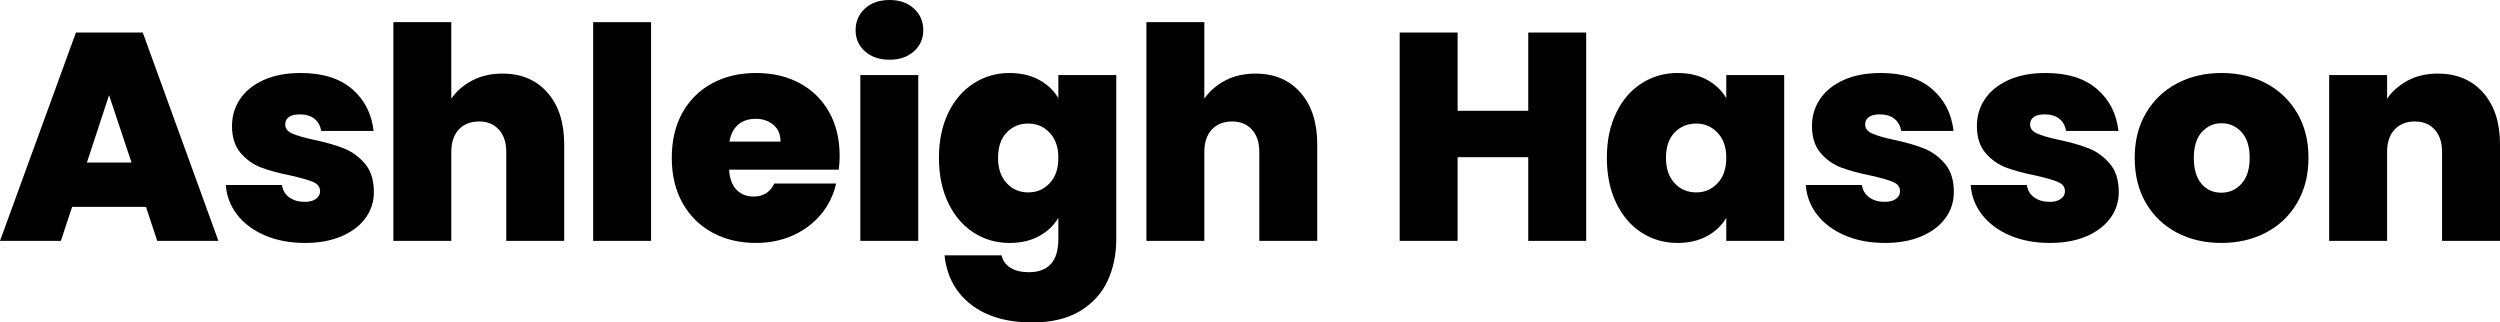
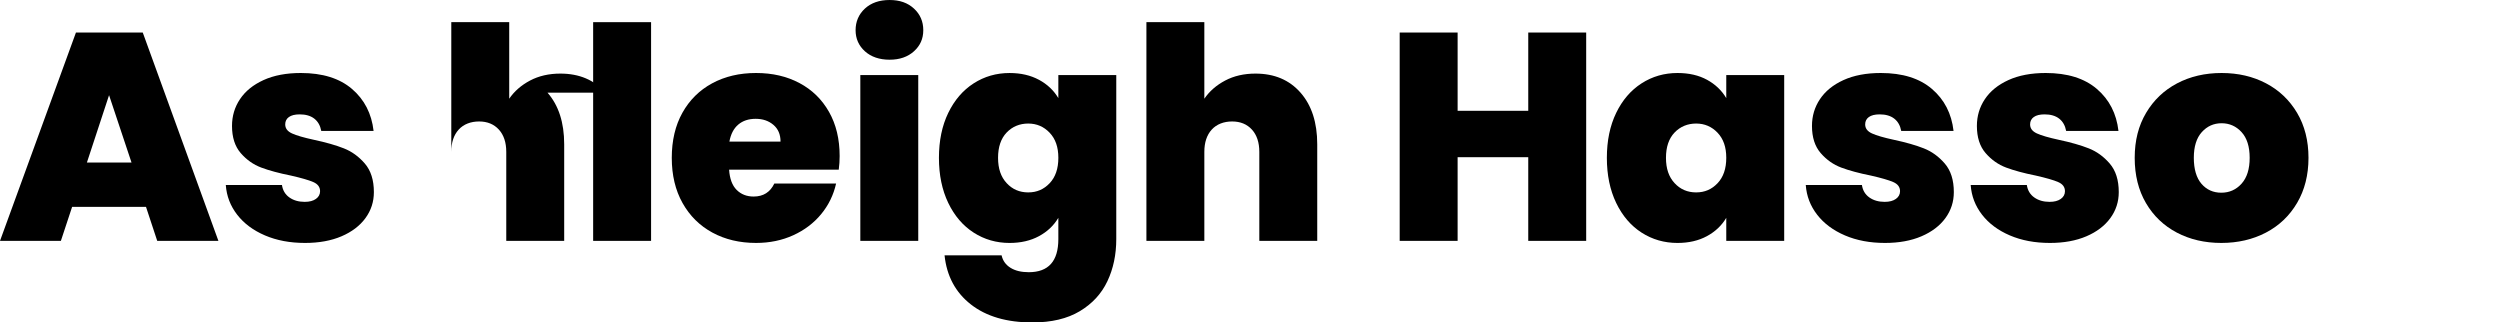
<svg xmlns="http://www.w3.org/2000/svg" viewBox="0 0 4374 564.15" data-name="Layer 2" id="Layer_2">
  <defs>
    <style>
      .cls-1 {
        fill: #000;
        stroke-width: 0px;
      }
    </style>
  </defs>
  <g data-name="Layer 1" id="Layer_1-2">
    <g>
      <path d="M255.45,361.96H126.17l-19.65,59.47H0L132.89,56.88h116.87l132.37,364.54h-107.04l-19.64-59.47ZM230.11,284.4l-39.3-117.89-38.78,117.89h78.08Z" class="cls-1" />
      <path d="M463.56,411.87c-20.51-8.79-36.71-20.86-48.59-36.21-11.9-15.33-18.54-32.65-19.91-51.96h98.25c1.36,9.31,5.69,16.55,12.93,21.71,7.24,5.17,16.19,7.76,26.88,7.76,8.28,0,14.82-1.72,19.65-5.17,4.82-3.45,7.24-7.93,7.24-13.45,0-7.24-3.96-12.57-11.89-16.02-7.93-3.45-21.03-7.24-39.3-11.38-20.68-4.14-37.92-8.79-51.71-13.96-13.79-5.18-25.77-13.61-35.94-25.34-10.17-11.72-15.25-27.57-15.25-47.57,0-17.24,4.65-32.84,13.96-46.79,9.31-13.97,23.01-25.08,41.11-33.36,18.09-8.26,39.89-12.41,65.41-12.41,37.91,0,67.73,9.31,89.46,27.92,21.71,18.62,34.3,43.09,37.75,73.42h-91.53c-1.73-9.31-5.78-16.45-12.15-21.46-6.38-4.98-14.91-7.49-25.59-7.49-8.27,0-14.57,1.55-18.87,4.65-4.33,3.11-6.46,7.42-6.46,12.93,0,6.9,3.96,12.15,11.88,15.77,7.93,3.62,20.69,7.34,38.27,11.13,21.02,4.48,38.52,9.48,52.48,15,13.96,5.51,26.2,14.39,36.72,26.63,10.5,12.24,15.77,28.87,15.77,49.89,0,16.9-4.92,32.07-14.75,45.51-9.82,13.44-23.78,24.04-41.88,31.8-18.1,7.76-39.39,11.63-63.86,11.63-26.21,0-49.56-4.39-70.07-13.18Z" class="cls-1" />
-       <path d="M957.9,162.11c19.47,22.24,29.21,52.31,29.21,90.23v169.09h-101.35v-155.65c0-16.55-4.31-29.55-12.93-39.03-8.62-9.48-20.17-14.22-34.64-14.22s-27.07,4.75-35.68,14.22c-8.62,9.48-12.93,22.49-12.93,39.03v155.65h-101.35V38.78h101.35v133.93c8.96-13.1,21.12-23.7,36.46-31.8,15.33-8.1,33.01-12.15,53-12.15,33.09,0,59.37,11.12,78.85,33.35Z" class="cls-1" />
+       <path d="M957.9,162.11c19.47,22.24,29.21,52.31,29.21,90.23v169.09h-101.35v-155.65c0-16.55-4.31-29.55-12.93-39.03-8.62-9.48-20.17-14.22-34.64-14.22s-27.07,4.75-35.68,14.22c-8.62,9.48-12.93,22.49-12.93,39.03v155.65V38.78h101.35v133.93c8.96-13.1,21.12-23.7,36.46-31.8,15.33-8.1,33.01-12.15,53-12.15,33.09,0,59.37,11.12,78.85,33.35Z" class="cls-1" />
      <path d="M1139.13,38.78v382.65h-101.36V38.78h101.36Z" class="cls-1" />
      <path d="M1467.48,296.81h-191.84c1.04,15.86,5.43,27.66,13.19,35.42s17.66,11.63,29.73,11.63c16.89,0,28.96-7.57,36.2-22.76h108.07c-4.48,20-13.18,37.84-26.11,53.53-12.93,15.69-29.22,28.01-48.86,36.96-19.66,8.97-41.37,13.45-65.16,13.45-28.61,0-54.03-6.03-76.27-18.09-22.24-12.07-39.65-29.3-52.23-51.71-12.59-22.4-18.87-48.78-18.87-79.11s6.2-56.62,18.62-78.86c12.41-22.24,29.73-39.39,51.96-51.46,22.24-12.06,47.84-18.09,76.79-18.09s53.95,5.87,76.01,17.58c22.05,11.72,39.29,28.53,51.71,50.42,12.41,21.89,18.62,47.65,18.62,77.29,0,7.94-.52,15.86-1.56,23.79ZM1365.62,247.69c0-12.41-4.14-22.14-12.41-29.21-8.27-7.06-18.62-10.6-31.03-10.6s-22.57,3.35-30.5,10.08c-7.94,6.72-13.11,16.63-15.52,29.73h89.46Z" class="cls-1" />
      <path d="M1513.24,89.72c-10.86-9.82-16.29-22.14-16.29-36.96s5.43-27.76,16.29-37.75c10.86-10,25.25-15,43.17-15s31.81,5,42.67,15c10.86,10,16.29,22.59,16.29,37.75s-5.43,27.14-16.29,36.96c-10.86,9.83-25.08,14.75-42.67,14.75s-32.32-4.92-43.17-14.75ZM1606.57,131.34v290.09h-101.35V131.34h101.35Z" class="cls-1" />
      <path d="M1817.81,139.62c14.65,7.94,25.93,18.62,33.87,32.06v-40.33h101.35v286.99c0,27.22-5.18,51.78-15.52,73.67-10.34,21.89-26.46,39.39-48.34,52.48-21.9,13.1-49.56,19.66-83,19.66-44.81,0-80.66-10.52-107.55-31.54-26.89-21.04-42.23-49.64-46.02-85.84h99.8c2.06,9.31,7.24,16.55,15.51,21.72,8.27,5.18,18.95,7.75,32.07,7.75,34.46,0,51.71-19.31,51.71-57.9v-37.23c-7.94,13.44-19.22,24.13-33.87,32.06-14.65,7.94-31.8,11.89-51.45,11.89-23.1,0-44.04-6.03-62.83-18.09-18.79-12.07-33.61-29.39-44.47-51.97-10.87-22.58-16.29-48.86-16.29-78.85s5.42-56.19,16.29-78.61c10.86-22.4,25.68-39.64,44.47-51.71,18.78-12.06,39.72-18.09,62.83-18.09,19.64,0,36.8,3.97,51.45,11.89ZM1836.43,232.18c-10.18-10.68-22.67-16.03-37.49-16.03s-27.75,5.27-37.74,15.77c-10.01,10.52-15,25.26-15,44.22s4.99,33.34,15,44.2c9.99,10.86,22.57,16.29,37.74,16.29s27.32-5.34,37.49-16.03c10.16-10.68,15.26-25.51,15.26-44.46s-5.1-33.27-15.26-43.96Z" class="cls-1" />
      <path d="M2275.43,162.11c19.47,22.24,29.21,52.31,29.21,90.23v169.09h-101.35v-155.65c0-16.55-4.31-29.55-12.93-39.03-8.62-9.48-20.17-14.22-34.64-14.22s-27.07,4.75-35.68,14.22c-8.62,9.48-12.93,22.49-12.93,39.03v155.65h-101.35V38.78h101.35v133.93c8.96-13.1,21.12-23.7,36.46-31.8,15.33-8.1,33.01-12.15,53-12.15,33.09,0,59.37,11.12,78.85,33.35Z" class="cls-1" />
      <path d="M2775.19,56.88v364.54h-101.36v-146.34h-123.58v146.34h-101.36V56.88h101.36v137.02h123.58V56.88h101.36Z" class="cls-1" />
      <path d="M2827.66,197.53c10.86-22.4,25.68-39.64,44.47-51.71,18.78-12.06,39.72-18.09,62.83-18.09,19.99,0,37.23,3.97,51.71,11.89,14.48,7.94,25.67,18.62,33.61,32.06v-40.33h101.35v290.09h-101.35v-40.33c-7.94,13.44-19.22,24.13-33.87,32.06-14.65,7.94-31.8,11.89-51.45,11.89-23.1,0-44.04-6.03-62.83-18.09-18.79-12.07-33.61-29.39-44.47-51.97-10.87-22.58-16.29-48.86-16.29-78.85s5.42-56.19,16.29-78.61ZM3005.02,232.18c-10.18-10.68-22.67-16.03-37.49-16.03s-27.75,5.27-37.74,15.77c-10.01,10.52-15,25.26-15,44.22s4.99,33.34,15,44.2c9.99,10.86,22.57,16.29,37.74,16.29s27.32-5.34,37.49-16.03c10.16-10.68,15.26-25.51,15.26-44.46s-5.1-33.27-15.26-43.96Z" class="cls-1" />
      <path d="M3227.89,411.87c-20.52-8.79-36.71-20.86-48.61-36.21-11.89-15.33-18.53-32.65-19.9-51.96h98.24c1.38,9.31,5.69,16.55,12.93,21.71,7.24,5.17,16.21,7.76,26.9,7.76,8.26,0,14.81-1.72,19.64-5.17,4.82-3.45,7.24-7.93,7.24-13.45,0-7.24-3.96-12.57-11.89-16.02-7.94-3.45-21.03-7.24-39.29-11.38-20.69-4.14-37.92-8.79-51.71-13.96-13.79-5.18-25.77-13.61-35.94-25.34-10.18-11.72-15.26-27.57-15.26-47.57,0-17.24,4.65-32.84,13.96-46.79,9.31-13.97,23.01-25.08,41.1-33.36,18.1-8.26,39.9-12.41,65.41-12.41,37.92,0,67.75,9.31,89.46,27.92,21.71,18.62,34.3,43.09,37.75,73.42h-91.53c-1.73-9.31-5.77-16.45-12.15-21.46-6.38-4.98-14.91-7.49-25.59-7.49-8.27,0-14.57,1.55-18.88,4.65-4.31,3.11-6.46,7.42-6.46,12.93,0,6.9,3.96,12.15,11.9,15.77,7.92,3.62,20.68,7.34,38.26,11.13,21.02,4.48,38.53,9.48,52.48,15,13.96,5.51,26.19,14.39,36.71,26.63s15.77,28.87,15.77,49.89c0,16.9-4.92,32.07-14.73,45.51-9.83,13.44-23.79,24.04-41.9,31.8-18.09,7.76-39.39,11.63-63.85,11.63-26.2,0-49.56-4.39-70.06-13.18Z" class="cls-1" />
      <path d="M3516.41,411.87c-20.51-8.79-36.71-20.86-48.59-36.21-11.9-15.33-18.54-32.65-19.91-51.96h98.25c1.36,9.31,5.69,16.55,12.93,21.71,7.24,5.17,16.19,7.76,26.88,7.76,8.28,0,14.82-1.72,19.65-5.17,4.82-3.45,7.24-7.93,7.24-13.45,0-7.24-3.96-12.57-11.89-16.02-7.93-3.45-21.03-7.24-39.3-11.38-20.68-4.14-37.92-8.79-51.71-13.96s-25.77-13.61-35.94-25.34c-10.17-11.72-15.25-27.57-15.25-47.57,0-17.24,4.65-32.84,13.96-46.79,9.31-13.97,23.01-25.08,41.11-33.36,18.09-8.26,39.89-12.41,65.41-12.41,37.91,0,67.73,9.31,89.46,27.92,21.71,18.62,34.3,43.09,37.75,73.42h-91.53c-1.73-9.31-5.78-16.45-12.15-21.46-6.38-4.98-14.91-7.49-25.59-7.49-8.27,0-14.57,1.55-18.87,4.65-4.33,3.11-6.46,7.42-6.46,12.93,0,6.9,3.96,12.15,11.88,15.77s20.69,7.34,38.27,11.13c21.02,4.48,38.52,9.48,52.48,15,13.96,5.51,26.2,14.39,36.72,26.63,10.5,12.24,15.77,28.87,15.77,49.89,0,16.9-4.92,32.07-14.75,45.51-9.82,13.44-23.78,24.04-41.88,31.8-18.1,7.76-39.39,11.63-63.86,11.63-26.21,0-49.56-4.39-70.07-13.18Z" class="cls-1" />
      <path d="M3808.57,406.95c-22.93-12.07-40.94-29.3-54.03-51.71-13.11-22.4-19.66-48.78-19.66-79.11s6.63-56.19,19.91-78.61c13.26-22.4,31.36-39.64,54.29-51.71,22.92-12.06,48.87-18.09,77.82-18.09s54.89,6.03,77.82,18.09c22.93,12.07,41.02,29.3,54.3,51.71,13.26,22.42,19.91,48.61,19.91,78.61s-6.65,56.27-19.91,78.85c-13.28,22.58-31.46,39.9-54.55,51.97-23.09,12.07-49.12,18.09-78.08,18.09s-54.89-6.03-77.82-18.09ZM3921.81,321.38c9.48-10.52,14.21-25.6,14.21-45.25s-4.74-34.65-14.21-44.99c-9.48-10.34-21.12-15.51-34.9-15.51s-25.33,5.18-34.64,15.51c-9.31,10.34-13.97,25.33-13.97,44.99s4.48,35.16,13.45,45.5c8.95,10.34,20.5,15.52,34.64,15.52s25.94-5.25,35.42-15.77Z" class="cls-1" />
-       <path d="M4344.53,162.11c19.64,22.24,29.47,52.31,29.47,90.23v169.09h-101.36v-155.65c0-16.55-4.32-29.55-12.93-39.03-8.62-9.48-20.17-14.22-34.65-14.22s-27.07,4.75-35.67,14.22c-8.63,9.48-12.93,22.49-12.93,39.03v155.65h-101.36V131.34h101.36v41.37c8.95-13.1,21.02-23.7,36.19-31.8,15.17-8.1,32.58-12.15,52.23-12.15,33.43,0,59.97,11.12,79.63,33.35Z" class="cls-1" />
    </g>
  </g>
</svg>